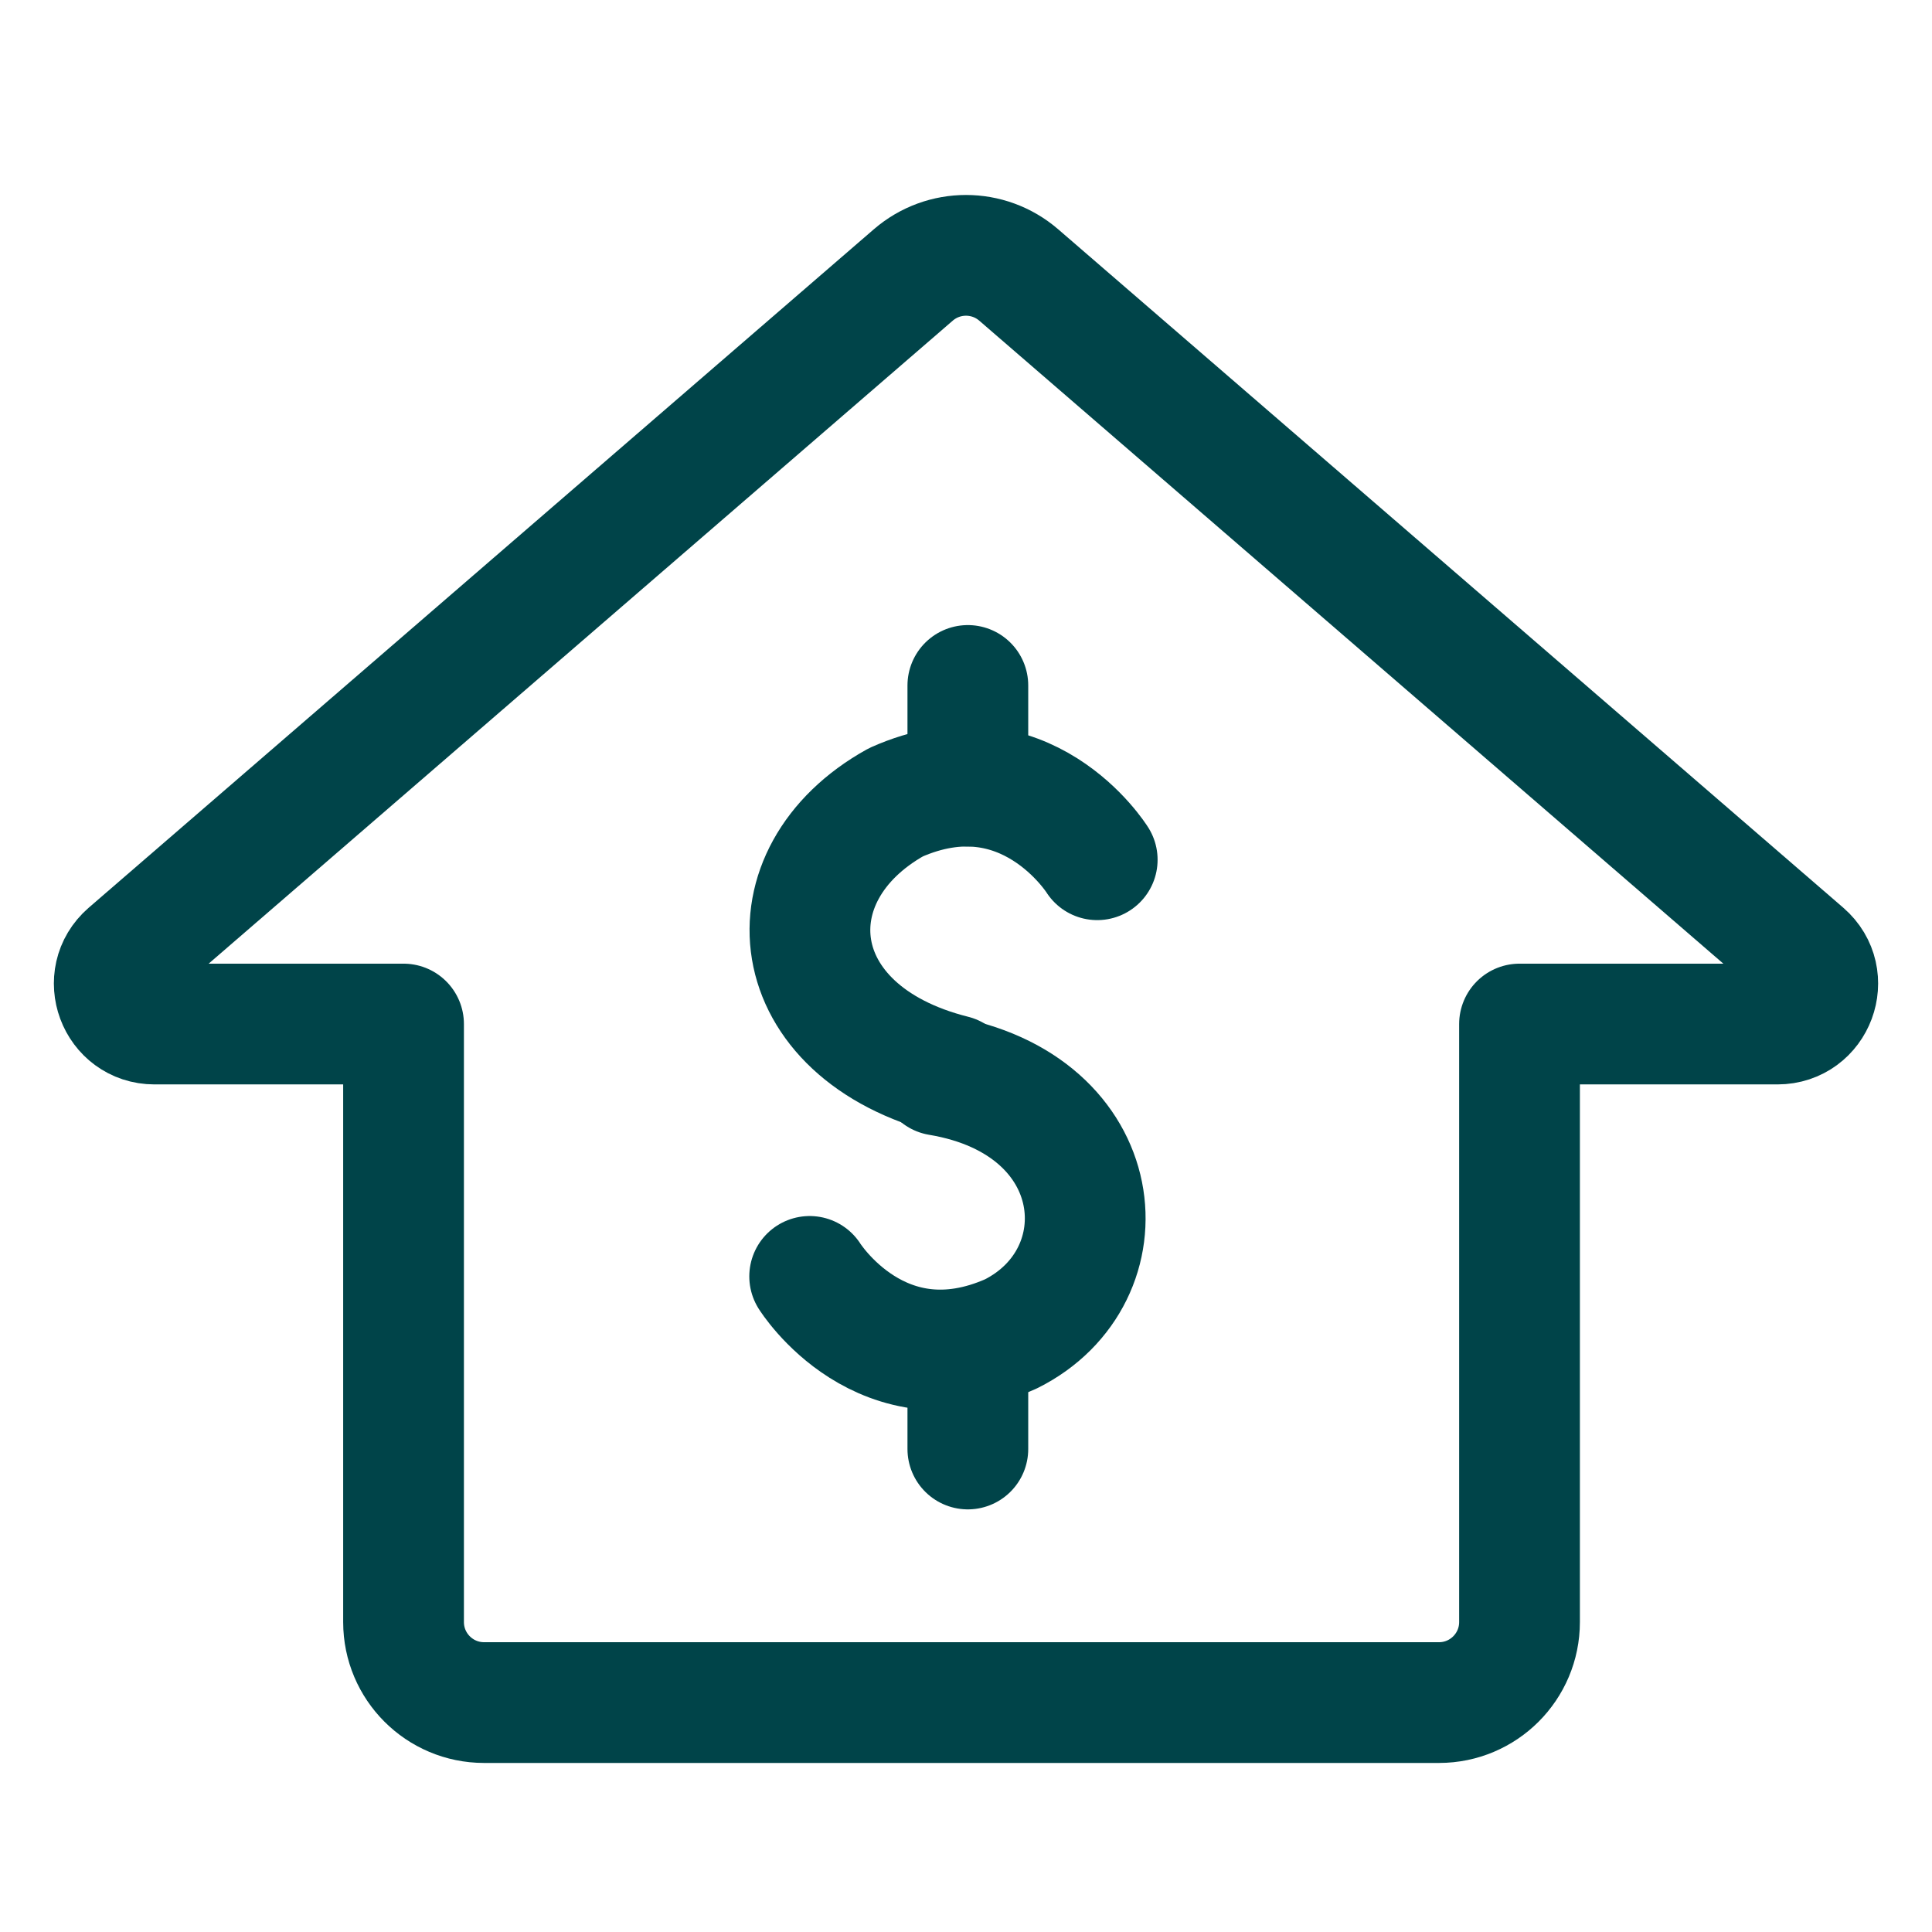
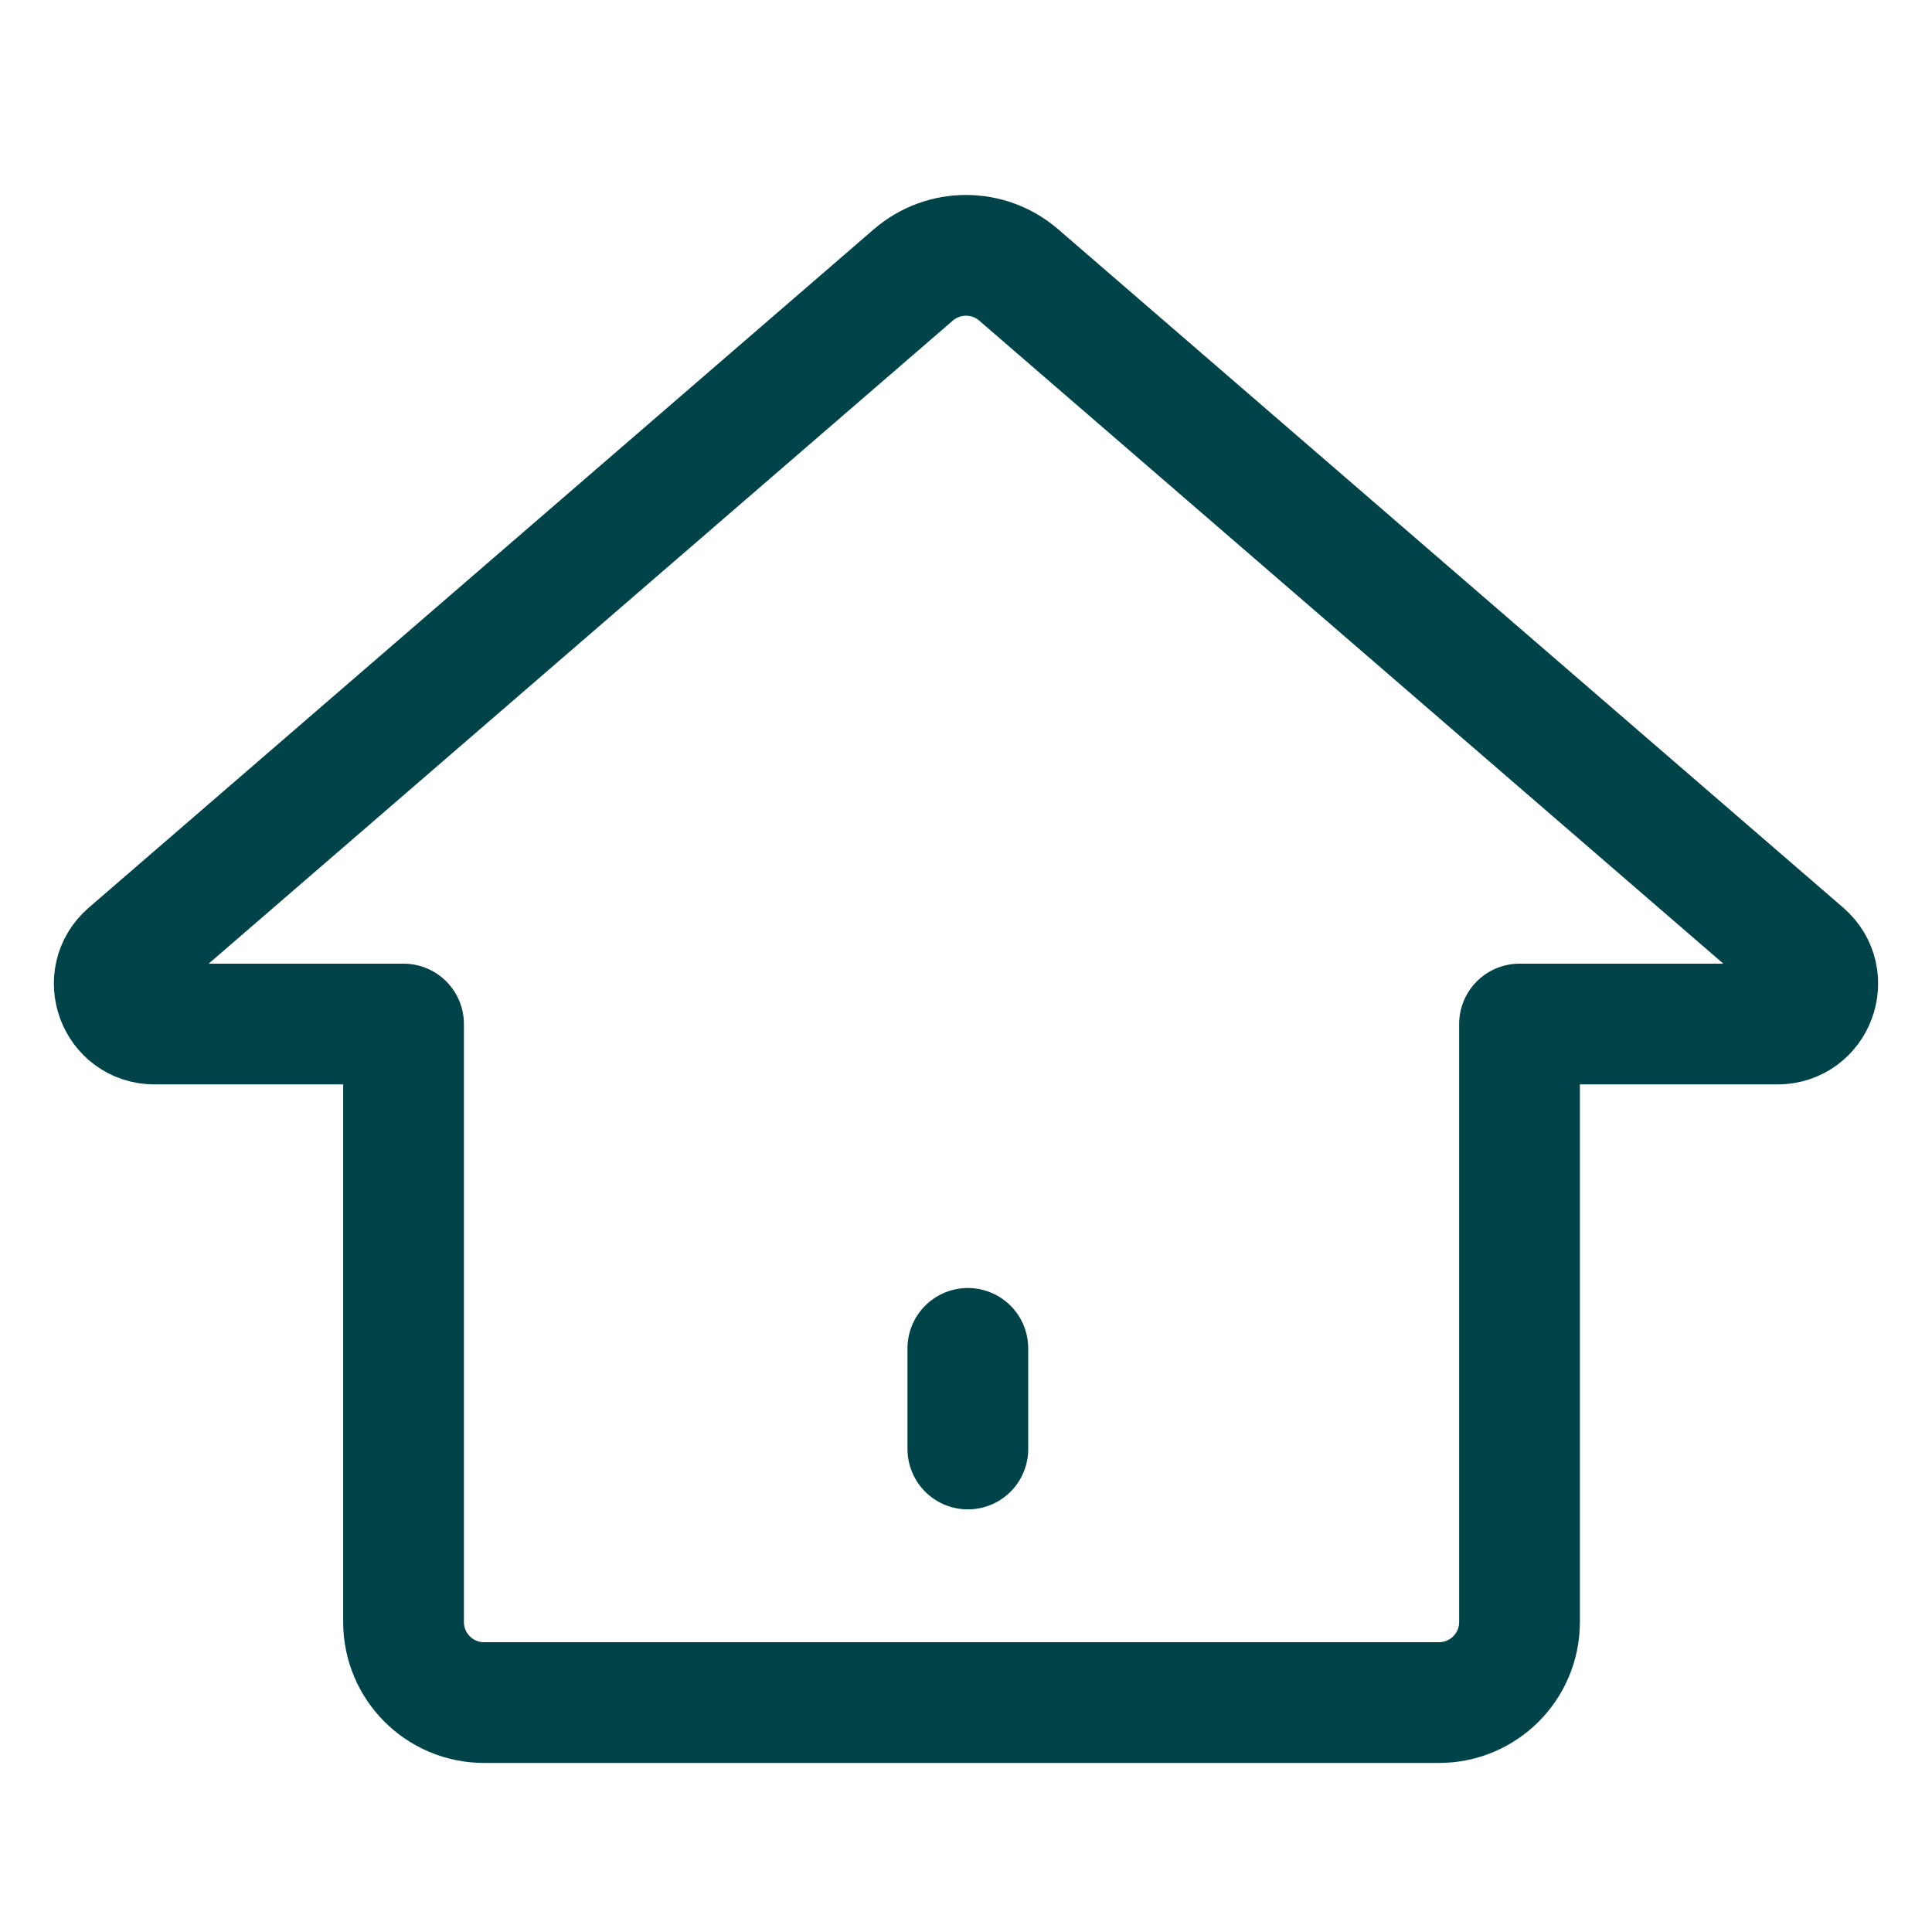
<svg xmlns="http://www.w3.org/2000/svg" width="24" height="24" viewBox="0 0 24 24" fill="none">
  <path d="M12.654 3.415L22.407 11.843C22.757 12.146 22.543 12.721 22.08 12.721H18.876V20.15C18.876 20.702 18.428 21.15 17.876 21.15H6.013C5.461 21.15 5.013 20.702 5.013 20.15V12.721H1.92C1.457 12.721 1.243 12.146 1.593 11.843L11.346 3.415C11.722 3.091 12.278 3.091 12.654 3.415Z" stroke="#004449" stroke-width="1.5" stroke-linecap="round" stroke-linejoin="round" />
-   <path d="M13.63 10.68C13.63 10.68 12.737 9.251 11.13 9.966C9.523 10.858 9.702 12.822 11.844 13.358" stroke="#004449" stroke-width="1.5" stroke-linecap="round" stroke-linejoin="round" />
-   <path d="M10.058 15.856C10.058 15.856 10.951 17.285 12.558 16.57C13.986 15.856 13.808 13.714 11.665 13.357" stroke="#004449" stroke-width="1.5" stroke-linecap="round" stroke-linejoin="round" />
-   <path d="M12.023 9.765V8.515" stroke="#004449" stroke-width="1.5" stroke-linecap="round" stroke-linejoin="round" />
  <path d="M12.023 18V16.75" stroke="#004449" stroke-width="1.5" stroke-linecap="round" stroke-linejoin="round" />
</svg>